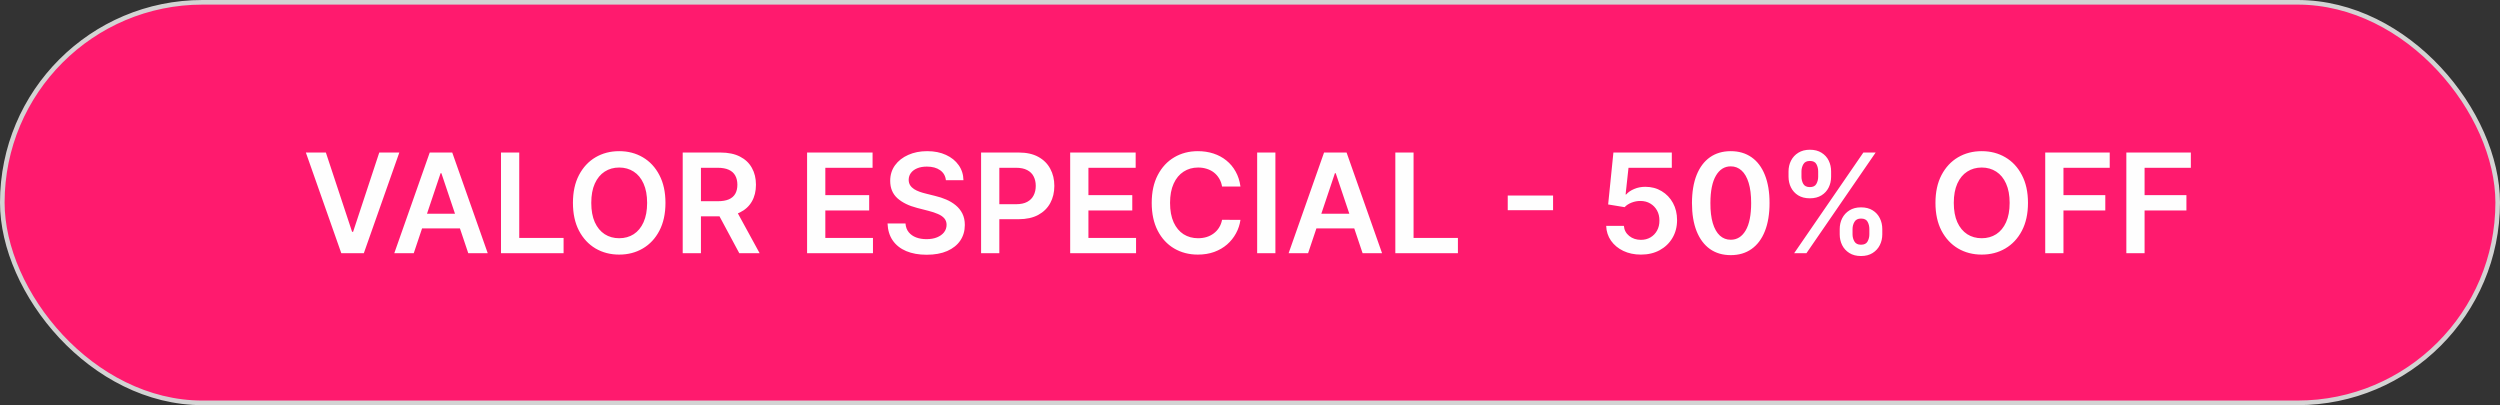
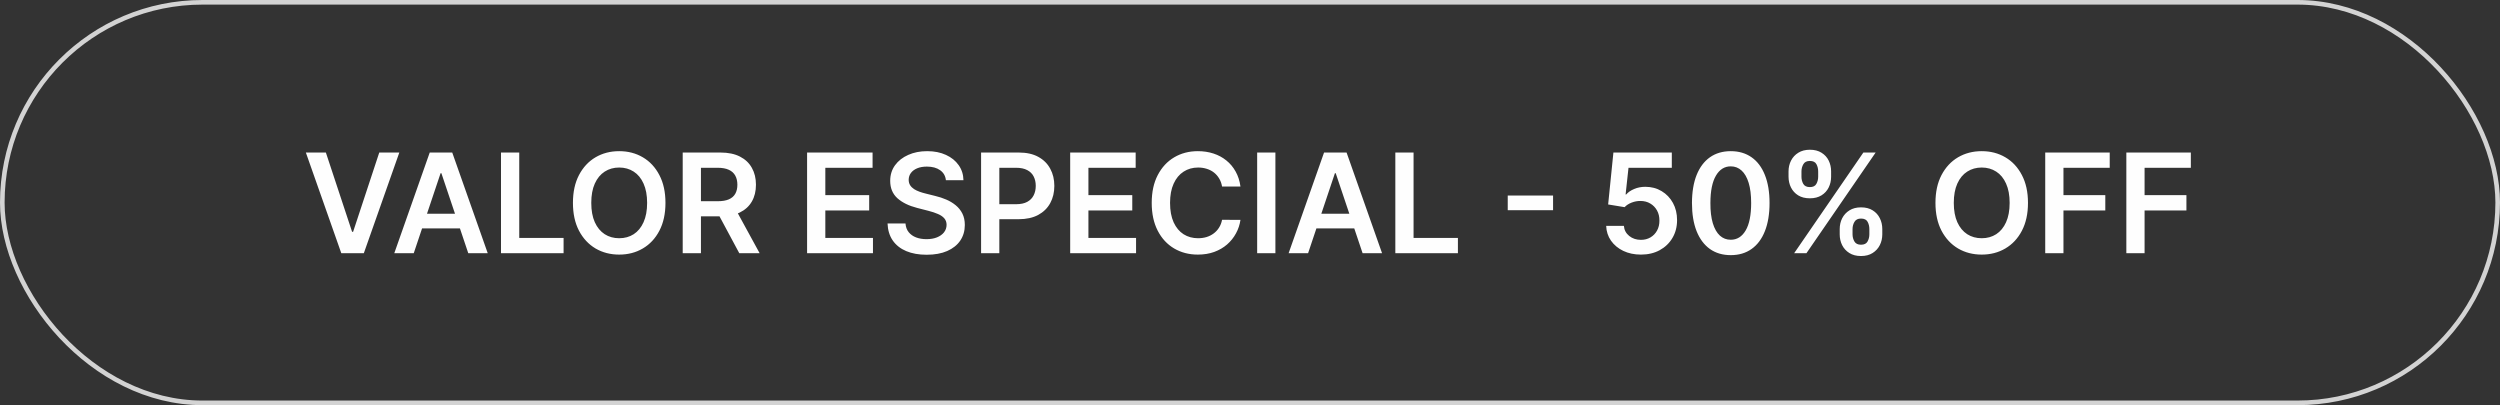
<svg xmlns="http://www.w3.org/2000/svg" width="543" height="88" viewBox="0 0 543 88" fill="none">
  <rect x="0" y="0" width="543" height="88" fill="#333333" stroke="none" />
-   <rect x="0.5" y="0.5" width="542" height="87" rx="43.5" fill="#FF1A6E" />
  <rect x="0.5" y="0.5" width="542" height="87" rx="43.5" stroke="#D3D3D3" />
  <path d="M70.779 33.131L76.471 50.344H76.695L82.376 33.131H86.732L79.023 55H74.132L66.433 33.131H70.779ZM89.866 55H85.638L93.337 33.131H98.227L105.937 55H101.708L95.868 37.616H95.697L89.866 55ZM90.005 46.425H101.538V49.608H90.005V46.425ZM108.817 55V33.131H112.779V51.679H122.411V55H108.817ZM144.538 44.066C144.538 46.422 144.097 48.44 143.214 50.12C142.339 51.793 141.143 53.074 139.626 53.964C138.117 54.854 136.405 55.299 134.49 55.299C132.575 55.299 130.86 54.854 129.343 53.964C127.834 53.067 126.638 51.782 125.756 50.109C124.88 48.429 124.442 46.415 124.442 44.066C124.442 41.709 124.88 39.695 125.756 38.022C126.638 36.342 127.834 35.057 129.343 34.167C130.86 33.277 132.575 32.832 134.49 32.832C136.405 32.832 138.117 33.277 139.626 34.167C141.143 35.057 142.339 36.342 143.214 38.022C144.097 39.695 144.538 41.709 144.538 44.066ZM140.555 44.066C140.555 42.407 140.296 41.008 139.776 39.869C139.263 38.723 138.552 37.858 137.64 37.274C136.729 36.684 135.679 36.388 134.49 36.388C133.301 36.388 132.251 36.684 131.34 37.274C130.429 37.858 129.714 38.723 129.194 39.869C128.681 41.008 128.425 42.407 128.425 44.066C128.425 45.724 128.681 47.127 129.194 48.273C129.714 49.412 130.429 50.277 131.34 50.868C132.251 51.451 133.301 51.743 134.49 51.743C135.679 51.743 136.729 51.451 137.64 50.868C138.552 50.277 139.263 49.412 139.776 48.273C140.296 47.127 140.555 45.724 140.555 44.066ZM148.284 55V33.131H156.485C158.165 33.131 159.574 33.423 160.713 34.007C161.859 34.59 162.724 35.409 163.308 36.463C163.899 37.509 164.194 38.73 164.194 40.125C164.194 41.528 163.895 42.745 163.297 43.777C162.706 44.802 161.834 45.596 160.681 46.158C159.528 46.714 158.111 46.991 156.431 46.991H150.59V43.703H155.897C156.88 43.703 157.684 43.567 158.311 43.297C158.937 43.019 159.4 42.617 159.699 42.09C160.005 41.556 160.158 40.901 160.158 40.125C160.158 39.349 160.005 38.687 159.699 38.139C159.393 37.584 158.926 37.164 158.3 36.879C157.673 36.587 156.865 36.441 155.876 36.441H152.245V55H148.284ZM159.581 45.091L164.995 55H160.574L155.257 45.091H159.581ZM175.299 55V33.131H189.523V36.452H179.261V42.389H188.786V45.71H179.261V51.679H189.608V55H175.299ZM205.449 39.143C205.349 38.21 204.929 37.484 204.189 36.965C203.456 36.445 202.502 36.185 201.327 36.185C200.502 36.185 199.793 36.31 199.202 36.559C198.612 36.808 198.16 37.146 197.846 37.573C197.533 38 197.373 38.488 197.366 39.036C197.366 39.492 197.469 39.887 197.675 40.221C197.889 40.556 198.177 40.841 198.54 41.076C198.903 41.303 199.306 41.496 199.747 41.652C200.188 41.809 200.633 41.941 201.082 42.047L203.132 42.56C203.958 42.752 204.751 43.012 205.513 43.34C206.282 43.667 206.969 44.08 207.574 44.578C208.186 45.077 208.67 45.678 209.026 46.383C209.382 47.087 209.56 47.913 209.56 48.86C209.56 50.142 209.233 51.27 208.578 52.245C207.923 53.213 206.976 53.971 205.737 54.52C204.506 55.06 203.014 55.331 201.263 55.331C199.562 55.331 198.085 55.068 196.832 54.541C195.586 54.014 194.611 53.245 193.906 52.234C193.208 51.224 192.831 49.992 192.774 48.54H196.672C196.729 49.301 196.964 49.935 197.376 50.44C197.789 50.946 198.327 51.323 198.989 51.572C199.658 51.822 200.405 51.946 201.231 51.946C202.093 51.946 202.847 51.818 203.495 51.562C204.15 51.298 204.662 50.935 205.033 50.472C205.403 50.003 205.591 49.455 205.599 48.828C205.591 48.258 205.424 47.789 205.097 47.419C204.769 47.041 204.31 46.728 203.719 46.479C203.136 46.223 202.452 45.995 201.669 45.795L199.181 45.155C197.38 44.692 195.956 43.991 194.91 43.051C193.87 42.104 193.351 40.848 193.351 39.282C193.351 37.993 193.7 36.865 194.397 35.897C195.102 34.929 196.059 34.178 197.27 33.644C198.48 33.103 199.85 32.832 201.381 32.832C202.933 32.832 204.292 33.103 205.46 33.644C206.634 34.178 207.556 34.922 208.225 35.876C208.895 36.822 209.24 37.911 209.261 39.143H205.449ZM213.092 55V33.131H221.293C222.973 33.131 224.382 33.444 225.521 34.071C226.667 34.697 227.532 35.559 228.116 36.655C228.707 37.744 229.002 38.983 229.002 40.371C229.002 41.773 228.707 43.019 228.116 44.108C227.525 45.197 226.653 46.055 225.5 46.682C224.347 47.301 222.927 47.611 221.239 47.611H215.804V44.354H220.705C221.688 44.354 222.492 44.183 223.119 43.841C223.745 43.5 224.208 43.03 224.507 42.432C224.813 41.834 224.966 41.147 224.966 40.371C224.966 39.595 224.813 38.912 224.507 38.321C224.208 37.73 223.742 37.271 223.108 36.943C222.482 36.609 221.674 36.441 220.684 36.441H217.054V55H213.092ZM232.443 55V33.131H246.667V36.452H236.405V42.389H245.93V45.71H236.405V51.679H246.752V55H232.443ZM269.427 40.51H265.433C265.32 39.855 265.11 39.275 264.803 38.769C264.497 38.257 264.117 37.822 263.661 37.467C263.205 37.111 262.686 36.844 262.102 36.666C261.525 36.481 260.902 36.388 260.233 36.388C259.044 36.388 257.991 36.687 257.073 37.285C256.154 37.876 255.435 38.744 254.916 39.89C254.396 41.029 254.136 42.421 254.136 44.066C254.136 45.739 254.396 47.148 254.916 48.294C255.442 49.433 256.161 50.294 257.073 50.878C257.991 51.455 259.041 51.743 260.223 51.743C260.877 51.743 261.49 51.658 262.059 51.487C262.636 51.309 263.152 51.049 263.608 50.707C264.07 50.366 264.458 49.946 264.771 49.447C265.092 48.949 265.312 48.38 265.433 47.739L269.427 47.76C269.278 48.8 268.954 49.775 268.455 50.686C267.964 51.597 267.32 52.402 266.523 53.099C265.725 53.79 264.793 54.331 263.725 54.722C262.657 55.107 261.472 55.299 260.169 55.299C258.247 55.299 256.531 54.854 255.022 53.964C253.513 53.074 252.324 51.789 251.456 50.109C250.587 48.429 250.153 46.415 250.153 44.066C250.153 41.709 250.591 39.695 251.466 38.022C252.342 36.342 253.534 35.057 255.044 34.167C256.553 33.277 258.261 32.832 260.169 32.832C261.386 32.832 262.518 33.003 263.565 33.345C264.611 33.687 265.544 34.188 266.362 34.85C267.181 35.505 267.854 36.31 268.381 37.264C268.915 38.21 269.263 39.292 269.427 40.51ZM277.017 33.131V55H273.055V33.131H277.017ZM284.115 55H279.886L287.585 33.131H292.476L300.185 55H295.957L290.116 37.616H289.945L284.115 55ZM284.254 46.425H295.786V49.608H284.254V46.425ZM303.066 55V33.131H307.027V51.679H316.659V55H303.066ZM337.327 42.475V45.657H327.481V42.475H337.327ZM356.411 55.299C354.987 55.299 353.713 55.032 352.588 54.498C351.464 53.957 350.57 53.217 349.908 52.277C349.253 51.337 348.904 50.263 348.862 49.052H352.706C352.777 49.949 353.165 50.682 353.87 51.252C354.574 51.814 355.422 52.096 356.411 52.096C357.187 52.096 357.878 51.918 358.483 51.562C359.088 51.206 359.565 50.711 359.914 50.077C360.262 49.444 360.433 48.721 360.426 47.91C360.433 47.084 360.259 46.351 359.903 45.71C359.547 45.069 359.059 44.568 358.44 44.204C357.821 43.834 357.109 43.649 356.304 43.649C355.649 43.642 355.005 43.763 354.372 44.012C353.738 44.261 353.236 44.589 352.866 44.995L349.289 44.407L350.431 33.131H363.117V36.441H353.71L353.08 42.24H353.208C353.613 41.763 354.187 41.368 354.927 41.054C355.667 40.734 356.479 40.574 357.361 40.574C358.686 40.574 359.867 40.887 360.907 41.514C361.946 42.133 362.765 42.987 363.363 44.076C363.961 45.165 364.26 46.411 364.26 47.814C364.26 49.259 363.925 50.547 363.256 51.679C362.594 52.804 361.672 53.69 360.49 54.338C359.316 54.979 357.956 55.299 356.411 55.299ZM375.92 55.416C374.162 55.416 372.653 54.971 371.393 54.082C370.14 53.185 369.175 51.893 368.499 50.206C367.83 48.511 367.495 46.472 367.495 44.087C367.502 41.702 367.84 39.673 368.509 38C369.186 36.32 370.15 35.039 371.403 34.156C372.663 33.274 374.169 32.832 375.92 32.832C377.671 32.832 379.177 33.274 380.437 34.156C381.697 35.039 382.662 36.32 383.331 38C384.007 39.68 384.345 41.709 384.345 44.087C384.345 46.479 384.007 48.522 383.331 50.216C382.662 51.903 381.697 53.192 380.437 54.082C379.184 54.971 377.678 55.416 375.92 55.416ZM375.92 52.074C377.287 52.074 378.365 51.401 379.156 50.056C379.953 48.703 380.351 46.714 380.351 44.087C380.351 42.35 380.17 40.891 379.807 39.709C379.444 38.527 378.931 37.637 378.269 37.039C377.607 36.434 376.824 36.132 375.92 36.132C374.56 36.132 373.485 36.808 372.695 38.161C371.905 39.506 371.506 41.481 371.499 44.087C371.492 45.831 371.667 47.297 372.023 48.486C372.386 49.675 372.898 50.572 373.56 51.177C374.222 51.775 375.009 52.074 375.92 52.074ZM399.585 50.9V49.746C399.585 48.899 399.763 48.12 400.119 47.408C400.482 46.696 401.009 46.123 401.7 45.689C402.39 45.254 403.227 45.037 404.209 45.037C405.22 45.037 406.067 45.254 406.75 45.689C407.434 46.116 407.95 46.685 408.299 47.397C408.655 48.109 408.833 48.892 408.833 49.746V50.9C408.833 51.747 408.655 52.526 408.299 53.238C407.943 53.95 407.42 54.523 406.729 54.957C406.046 55.392 405.206 55.609 404.209 55.609C403.212 55.609 402.369 55.392 401.678 54.957C400.988 54.523 400.465 53.95 400.109 53.238C399.76 52.526 399.585 51.747 399.585 50.9ZM402.372 49.746V50.9C402.372 51.462 402.508 51.978 402.778 52.448C403.049 52.918 403.526 53.153 404.209 53.153C404.9 53.153 405.373 52.921 405.629 52.459C405.893 51.989 406.024 51.469 406.024 50.9V49.746C406.024 49.177 405.9 48.657 405.651 48.187C405.401 47.71 404.921 47.472 404.209 47.472C403.54 47.472 403.067 47.71 402.789 48.187C402.511 48.657 402.372 49.177 402.372 49.746ZM388.47 38.385V37.232C388.47 36.377 388.651 35.594 389.014 34.882C389.377 34.17 389.904 33.601 390.594 33.174C391.285 32.74 392.121 32.523 393.104 32.523C394.108 32.523 394.951 32.74 395.635 33.174C396.325 33.601 396.845 34.17 397.194 34.882C397.542 35.594 397.717 36.377 397.717 37.232V38.385C397.717 39.239 397.539 40.022 397.183 40.734C396.834 41.439 396.314 42.005 395.624 42.432C394.933 42.859 394.093 43.072 393.104 43.072C392.1 43.072 391.253 42.859 390.562 42.432C389.879 42.005 389.359 41.435 389.003 40.723C388.648 40.011 388.47 39.232 388.47 38.385ZM391.278 37.232V38.385C391.278 38.954 391.41 39.474 391.673 39.944C391.943 40.407 392.42 40.638 393.104 40.638C393.787 40.638 394.257 40.407 394.513 39.944C394.777 39.474 394.908 38.954 394.908 38.385V37.232C394.908 36.662 394.784 36.142 394.535 35.673C394.286 35.196 393.809 34.957 393.104 34.957C392.428 34.957 391.954 35.196 391.684 35.673C391.413 36.15 391.278 36.669 391.278 37.232ZM389.687 55L404.722 33.131H407.391L392.356 55H389.687ZM440.477 44.066C440.477 46.422 440.036 48.44 439.153 50.12C438.278 51.793 437.082 53.074 435.565 53.964C434.056 54.854 432.344 55.299 430.429 55.299C428.514 55.299 426.799 54.854 425.282 53.964C423.773 53.067 422.577 51.782 421.695 50.109C420.819 48.429 420.381 46.415 420.381 44.066C420.381 41.709 420.819 39.695 421.695 38.022C422.577 36.342 423.773 35.057 425.282 34.167C426.799 33.277 428.514 32.832 430.429 32.832C432.344 32.832 434.056 33.277 435.565 34.167C437.082 35.057 438.278 36.342 439.153 38.022C440.036 39.695 440.477 41.709 440.477 44.066ZM436.494 44.066C436.494 42.407 436.235 41.008 435.715 39.869C435.202 38.723 434.49 37.858 433.579 37.274C432.668 36.684 431.618 36.388 430.429 36.388C429.24 36.388 428.19 36.684 427.279 37.274C426.368 37.858 425.653 38.723 425.133 39.869C424.62 41.008 424.364 42.407 424.364 44.066C424.364 45.724 424.62 47.127 425.133 48.273C425.653 49.412 426.368 50.277 427.279 50.868C428.19 51.451 429.24 51.743 430.429 51.743C431.618 51.743 432.668 51.451 433.579 50.868C434.49 50.277 435.202 49.412 435.715 48.273C436.235 47.127 436.494 45.724 436.494 44.066ZM444.223 55V33.131H458.232V36.452H448.184V42.389H457.271V45.71H448.184V55H444.223ZM461.842 55V33.131H475.851V36.452H465.803V42.389H474.89V45.71H465.803V55H461.842Z" fill="#FEFEFE" />
</svg>